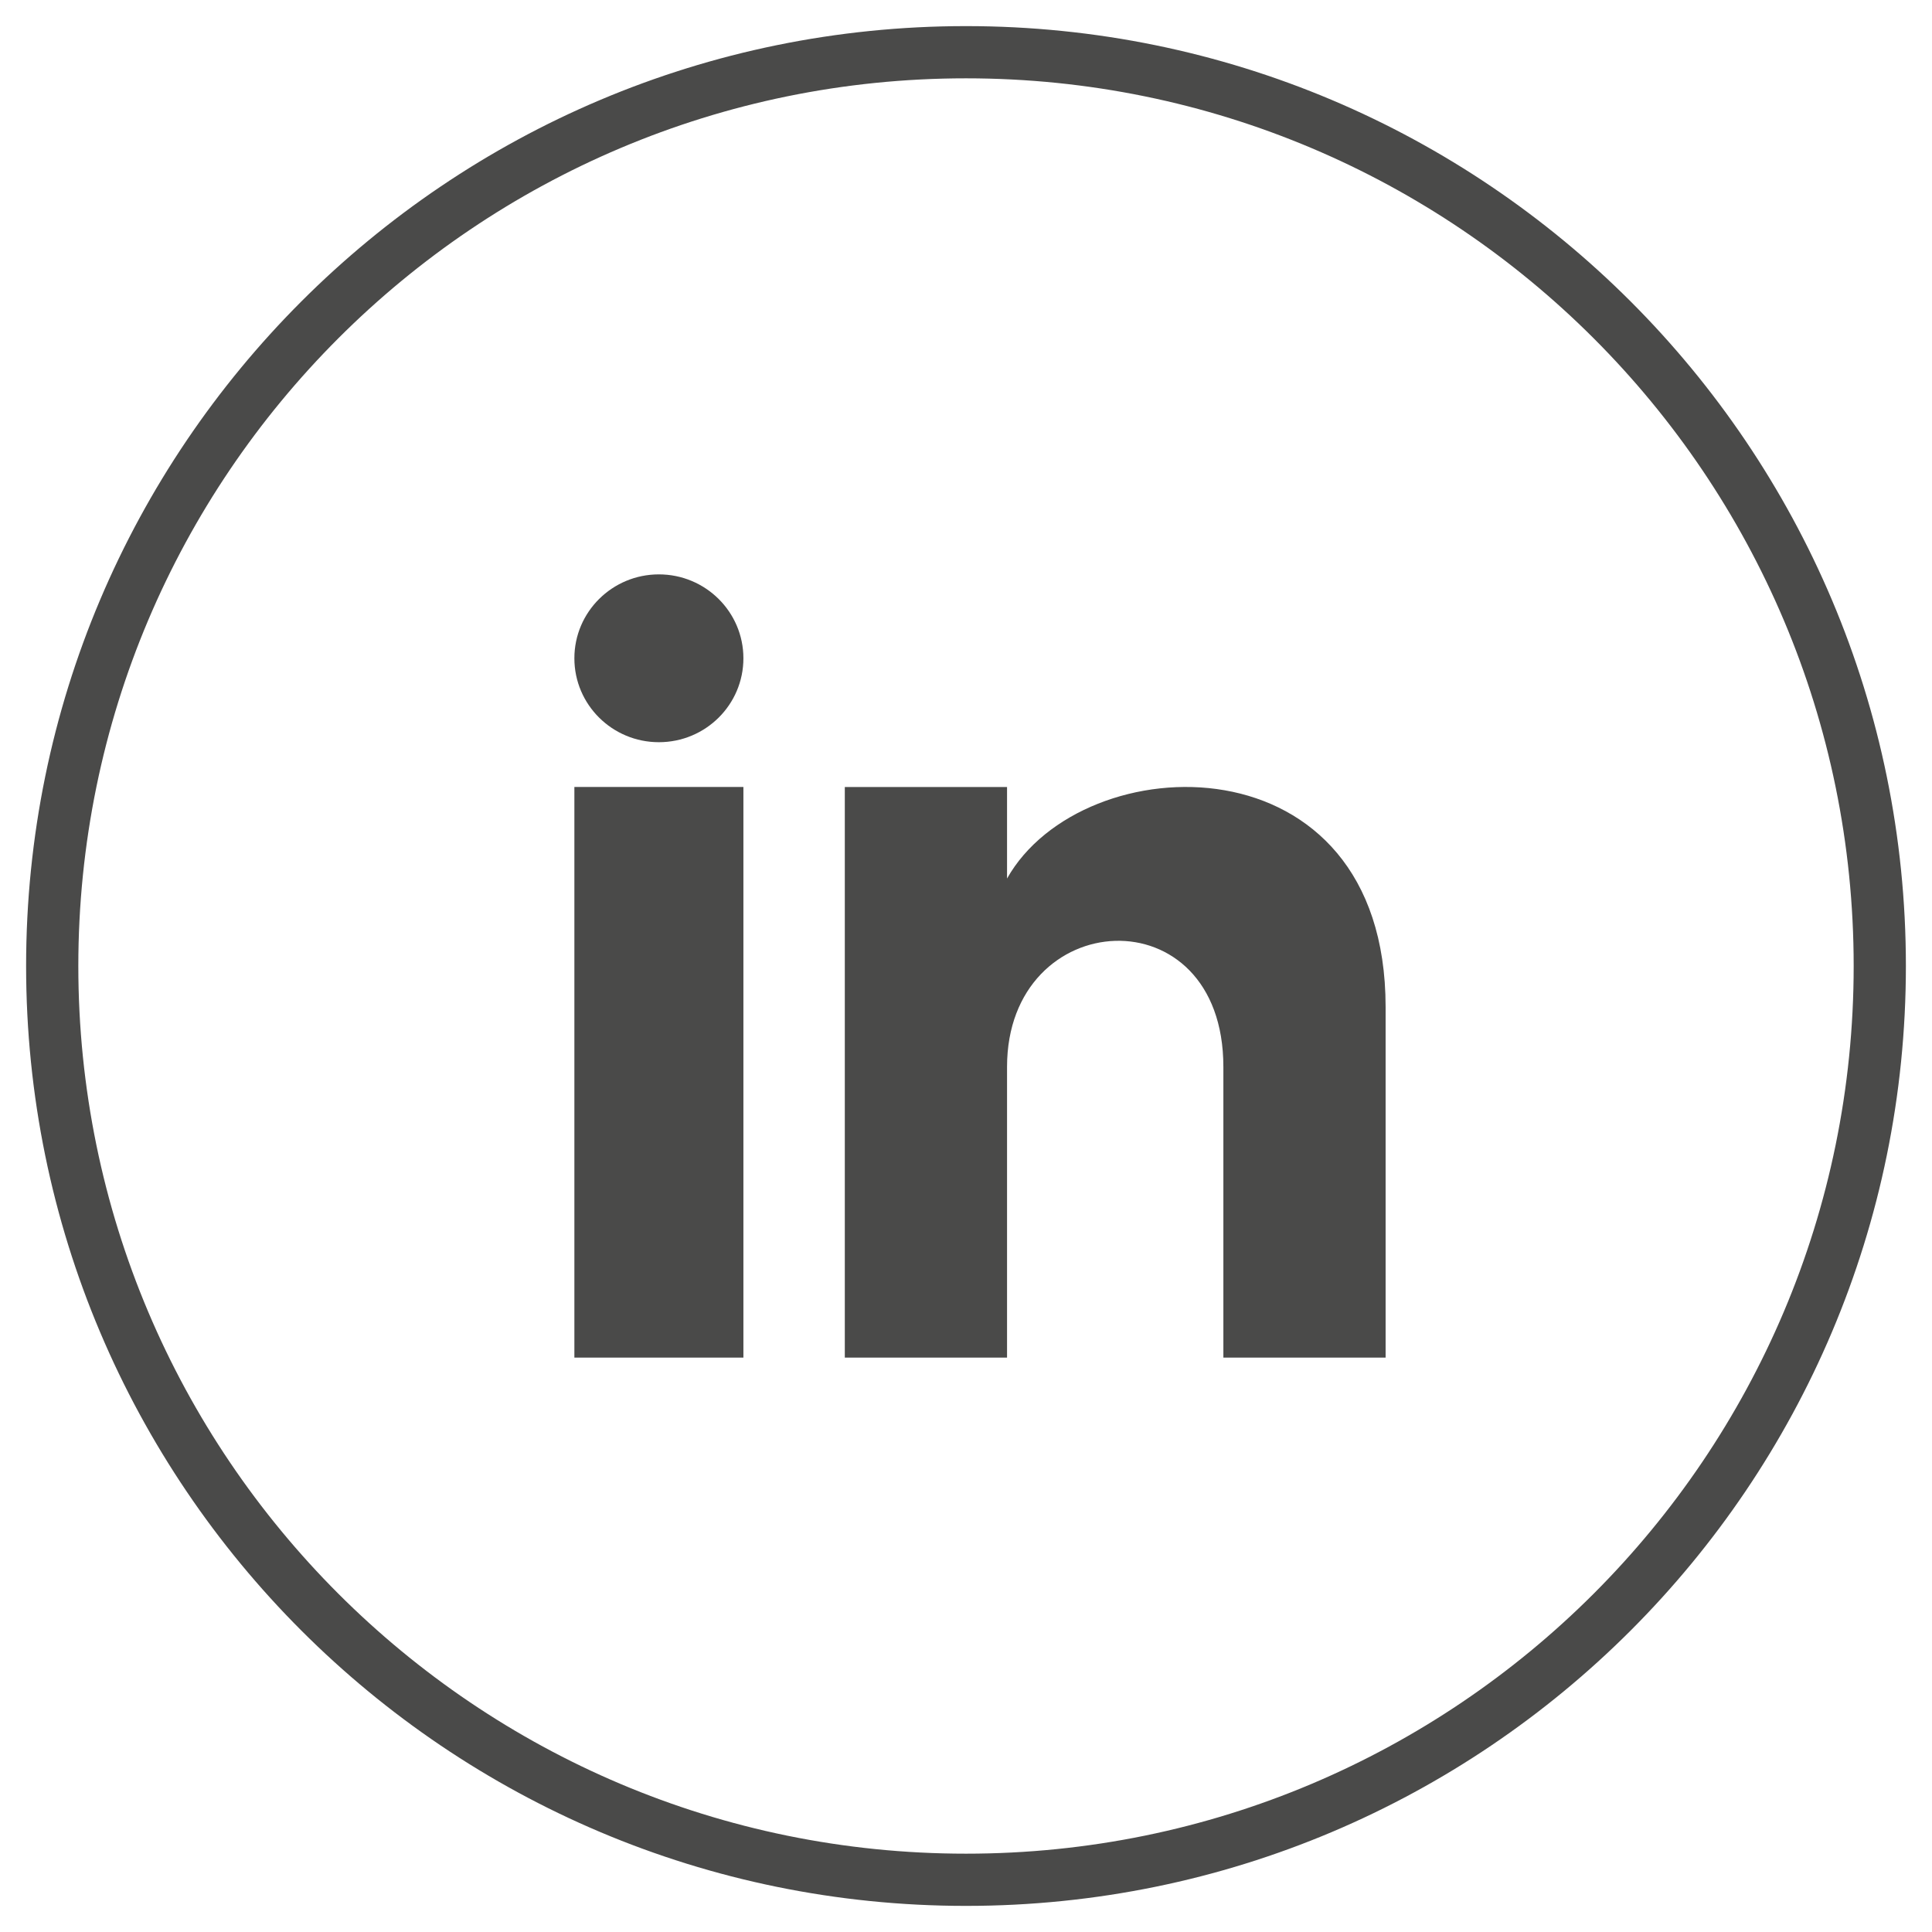
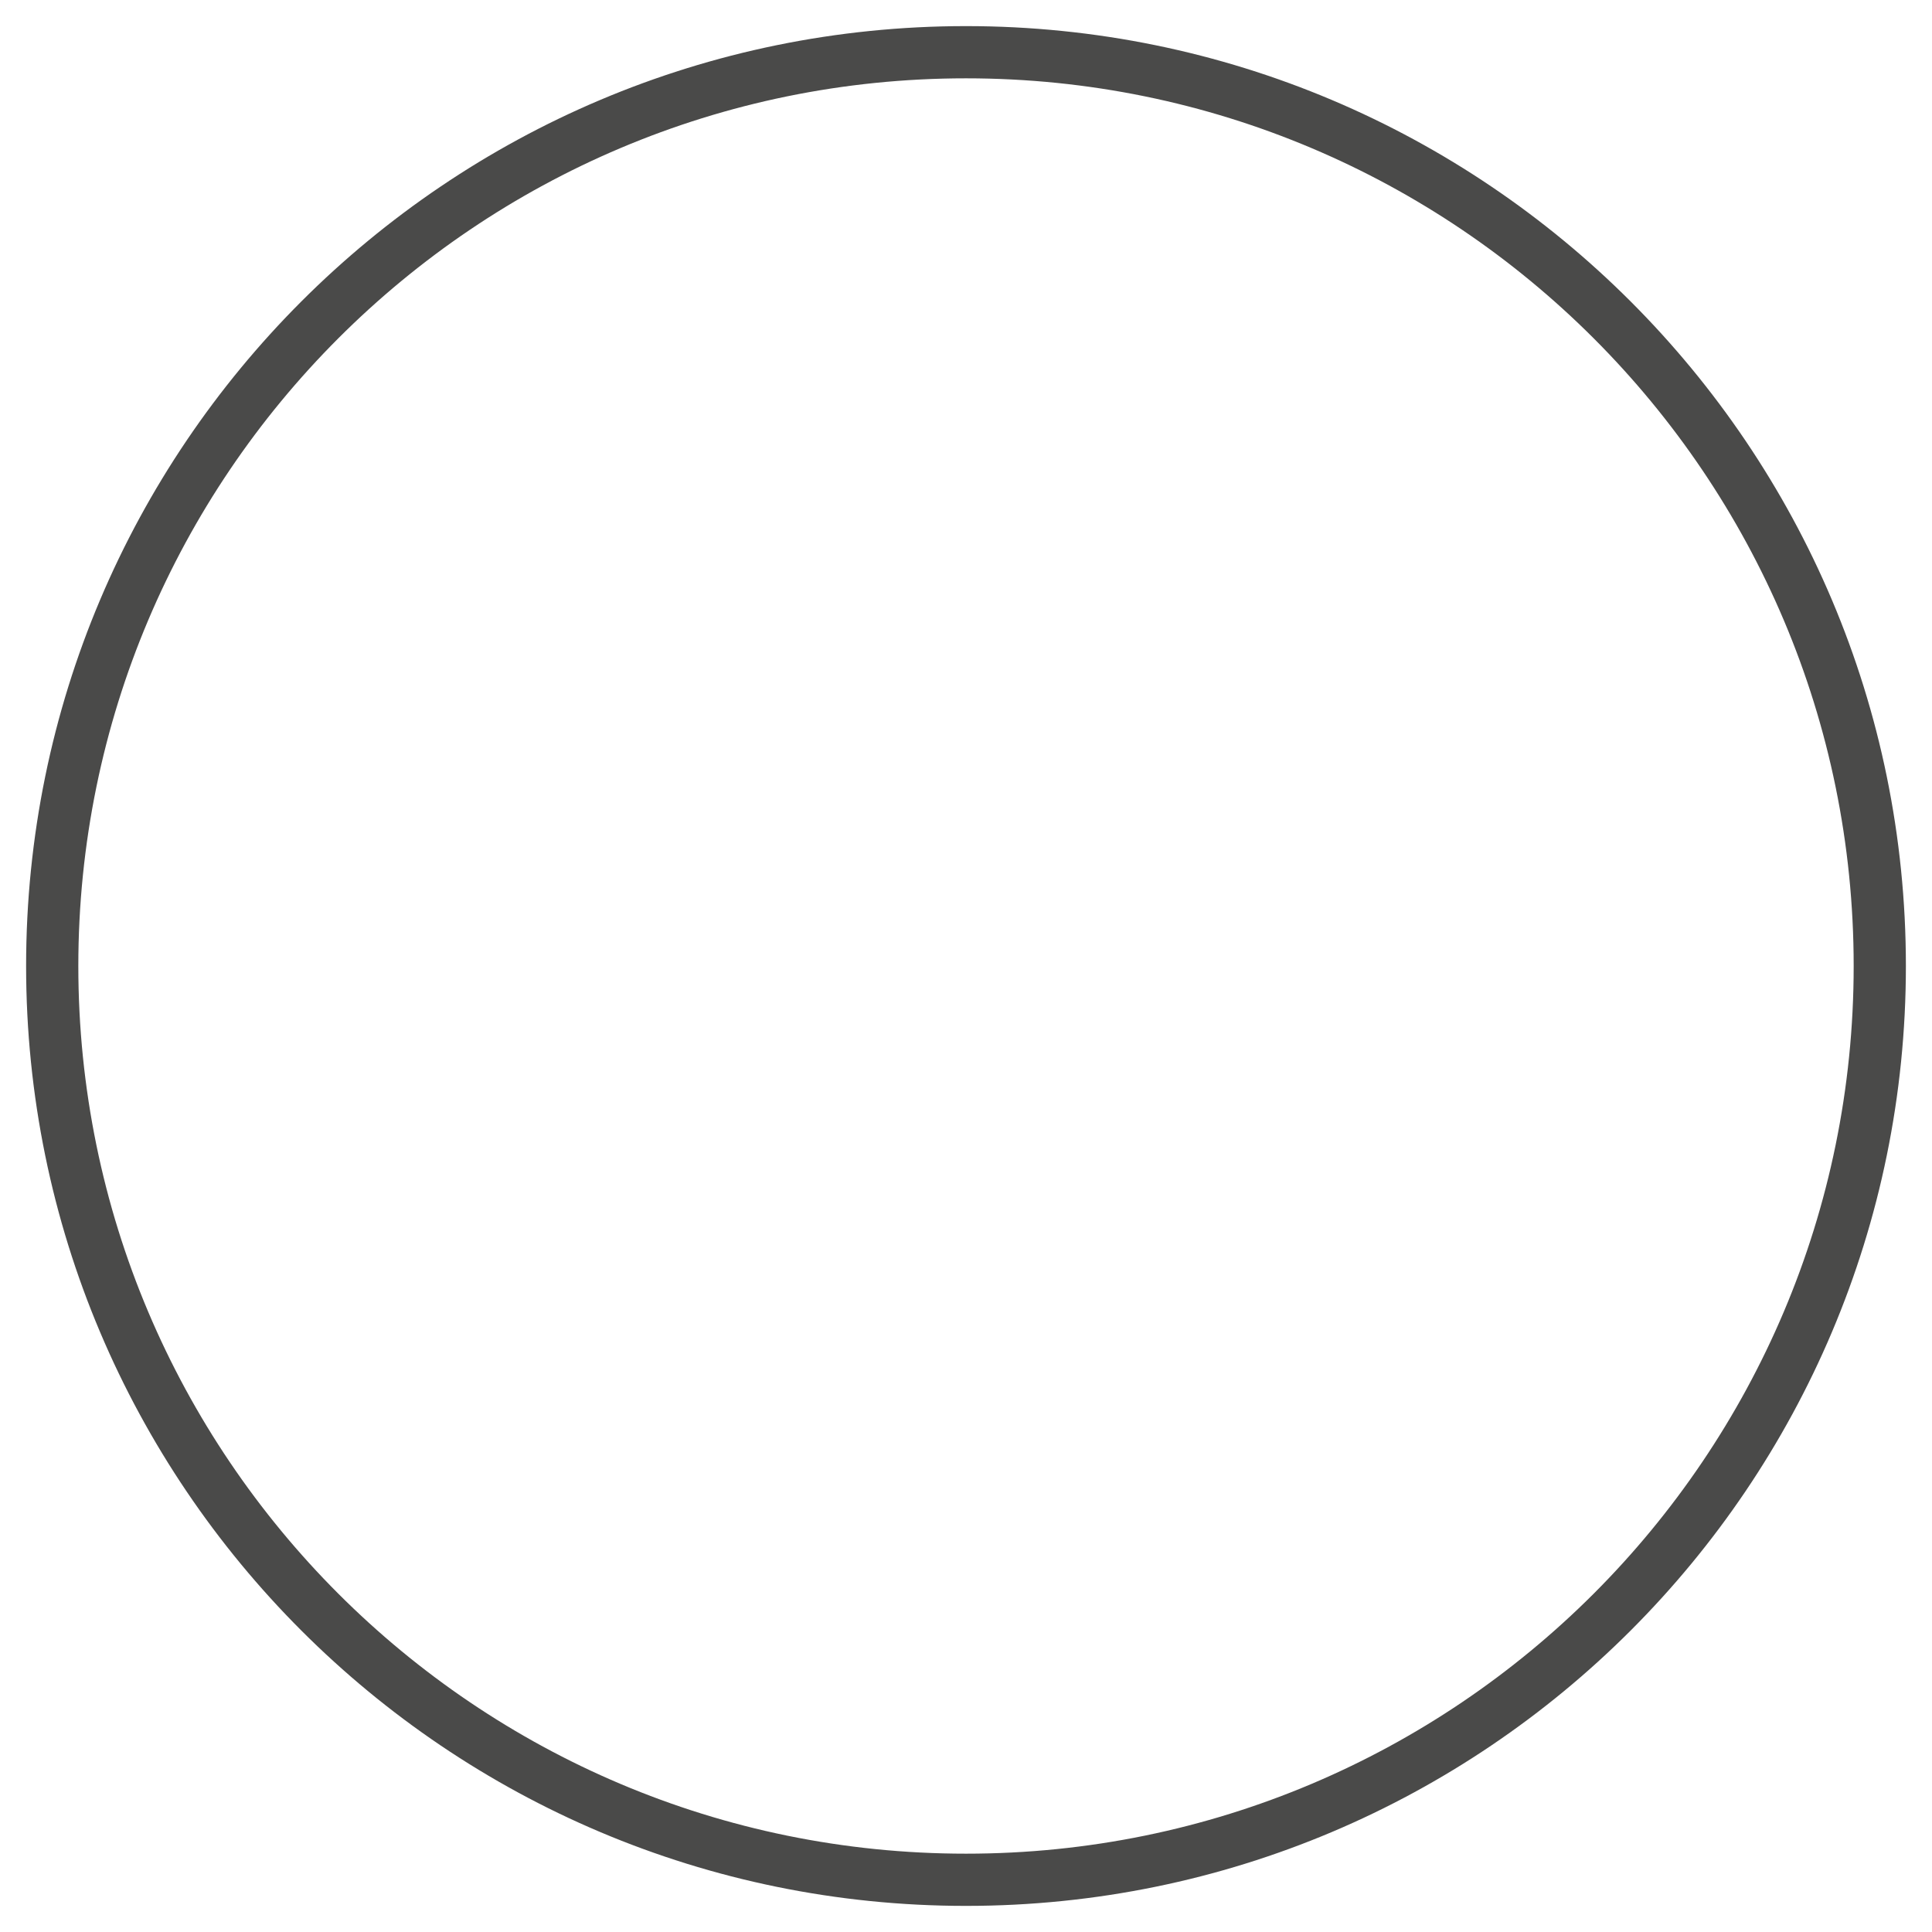
<svg xmlns="http://www.w3.org/2000/svg" width="37px" height="37px" viewBox="0 0 37 37" version="1.1">
  <title>F0A636D3-9DC8-4BAC-9547-34F060837990</title>
  <desc>Created with sketchtool.</desc>
  <defs />
  <g id="Design" stroke="none" stroke-width="1" fill="none" fill-rule="evenodd">
    <g id="00b-dekra-1440" transform="translate(-1164, -772)" fill="#4A4A49">
      <g id="certification" transform="translate(960, 377)">
        <g id="reseaux" transform="translate(64, 395)">
          <g id="linkedin" transform="translate(140, 0)">
-             <path d="M14.237,26 L11,26 L11,15.071 L14.237,15.071 L14.237,26 Z M12.618,14.214 C11.725,14.214 11,13.495 11,12.607 C11,11.72 11.725,11 12.618,11 C13.512,11 14.237,11.72 14.237,12.607 C14.237,13.495 13.513,14.214 12.618,14.214 Z M26.536,26 L23.429,26 L23.429,20.433 C23.429,17.087 19.286,17.34 19.286,20.433 L19.286,26 L16.179,26 L16.179,15.072 L19.286,15.072 L19.286,16.825 C20.732,14.256 26.536,14.066 26.536,19.285 L26.536,26 Z" id="Combined-Shape-Copy-3" />
            <path d="M18.5,36.5 C8.559,36.5 0.5,28.441 0.5,18.5 C0.5,8.559 8.559,0.5 18.5,0.5 C28.441,0.5 36.5,8.559 36.5,18.5 C36.5,28.441 28.441,36.5 18.5,36.5 Z M18.5,35.5 C27.889,35.5 35.5,27.889 35.5,18.5 C35.5,9.111 27.889,1.5 18.5,1.5 C9.111,1.5 1.5,9.111 1.5,18.5 C1.5,27.889 9.111,35.5 18.5,35.5 Z" id="Oval-Copy" fill-rule="nonzero" />
          </g>
        </g>
      </g>
    </g>
  </g>
</svg>